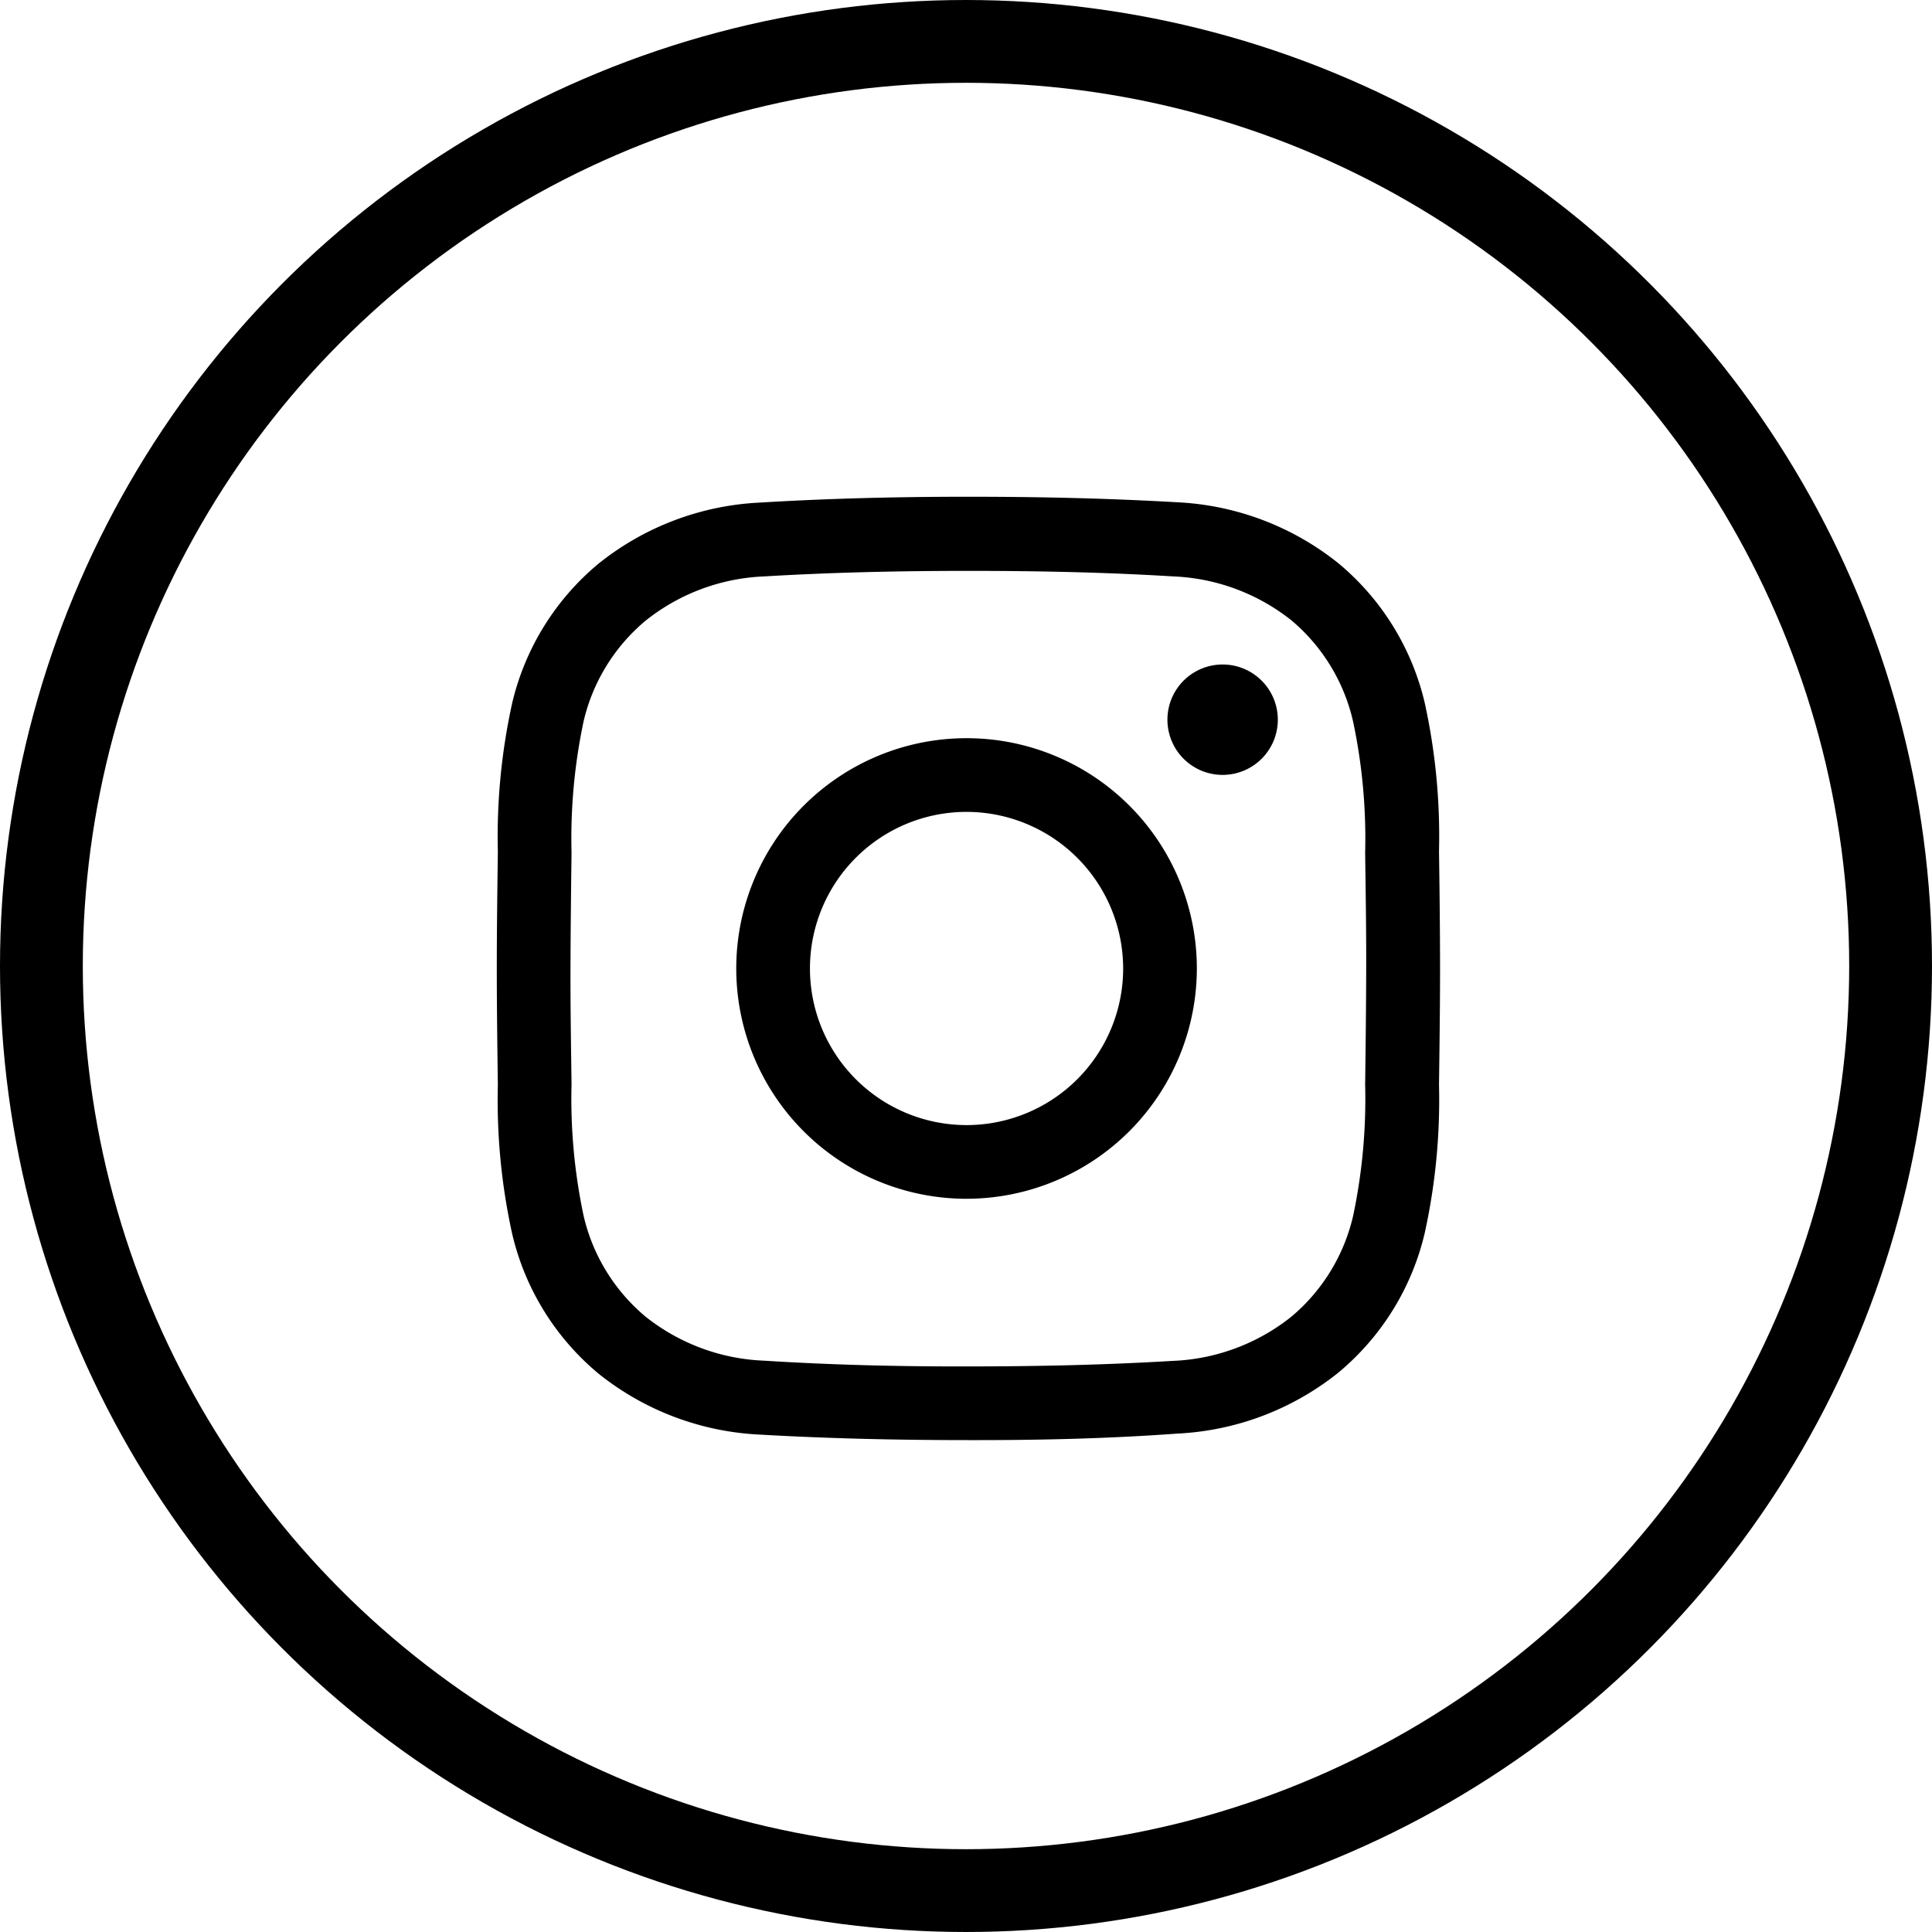
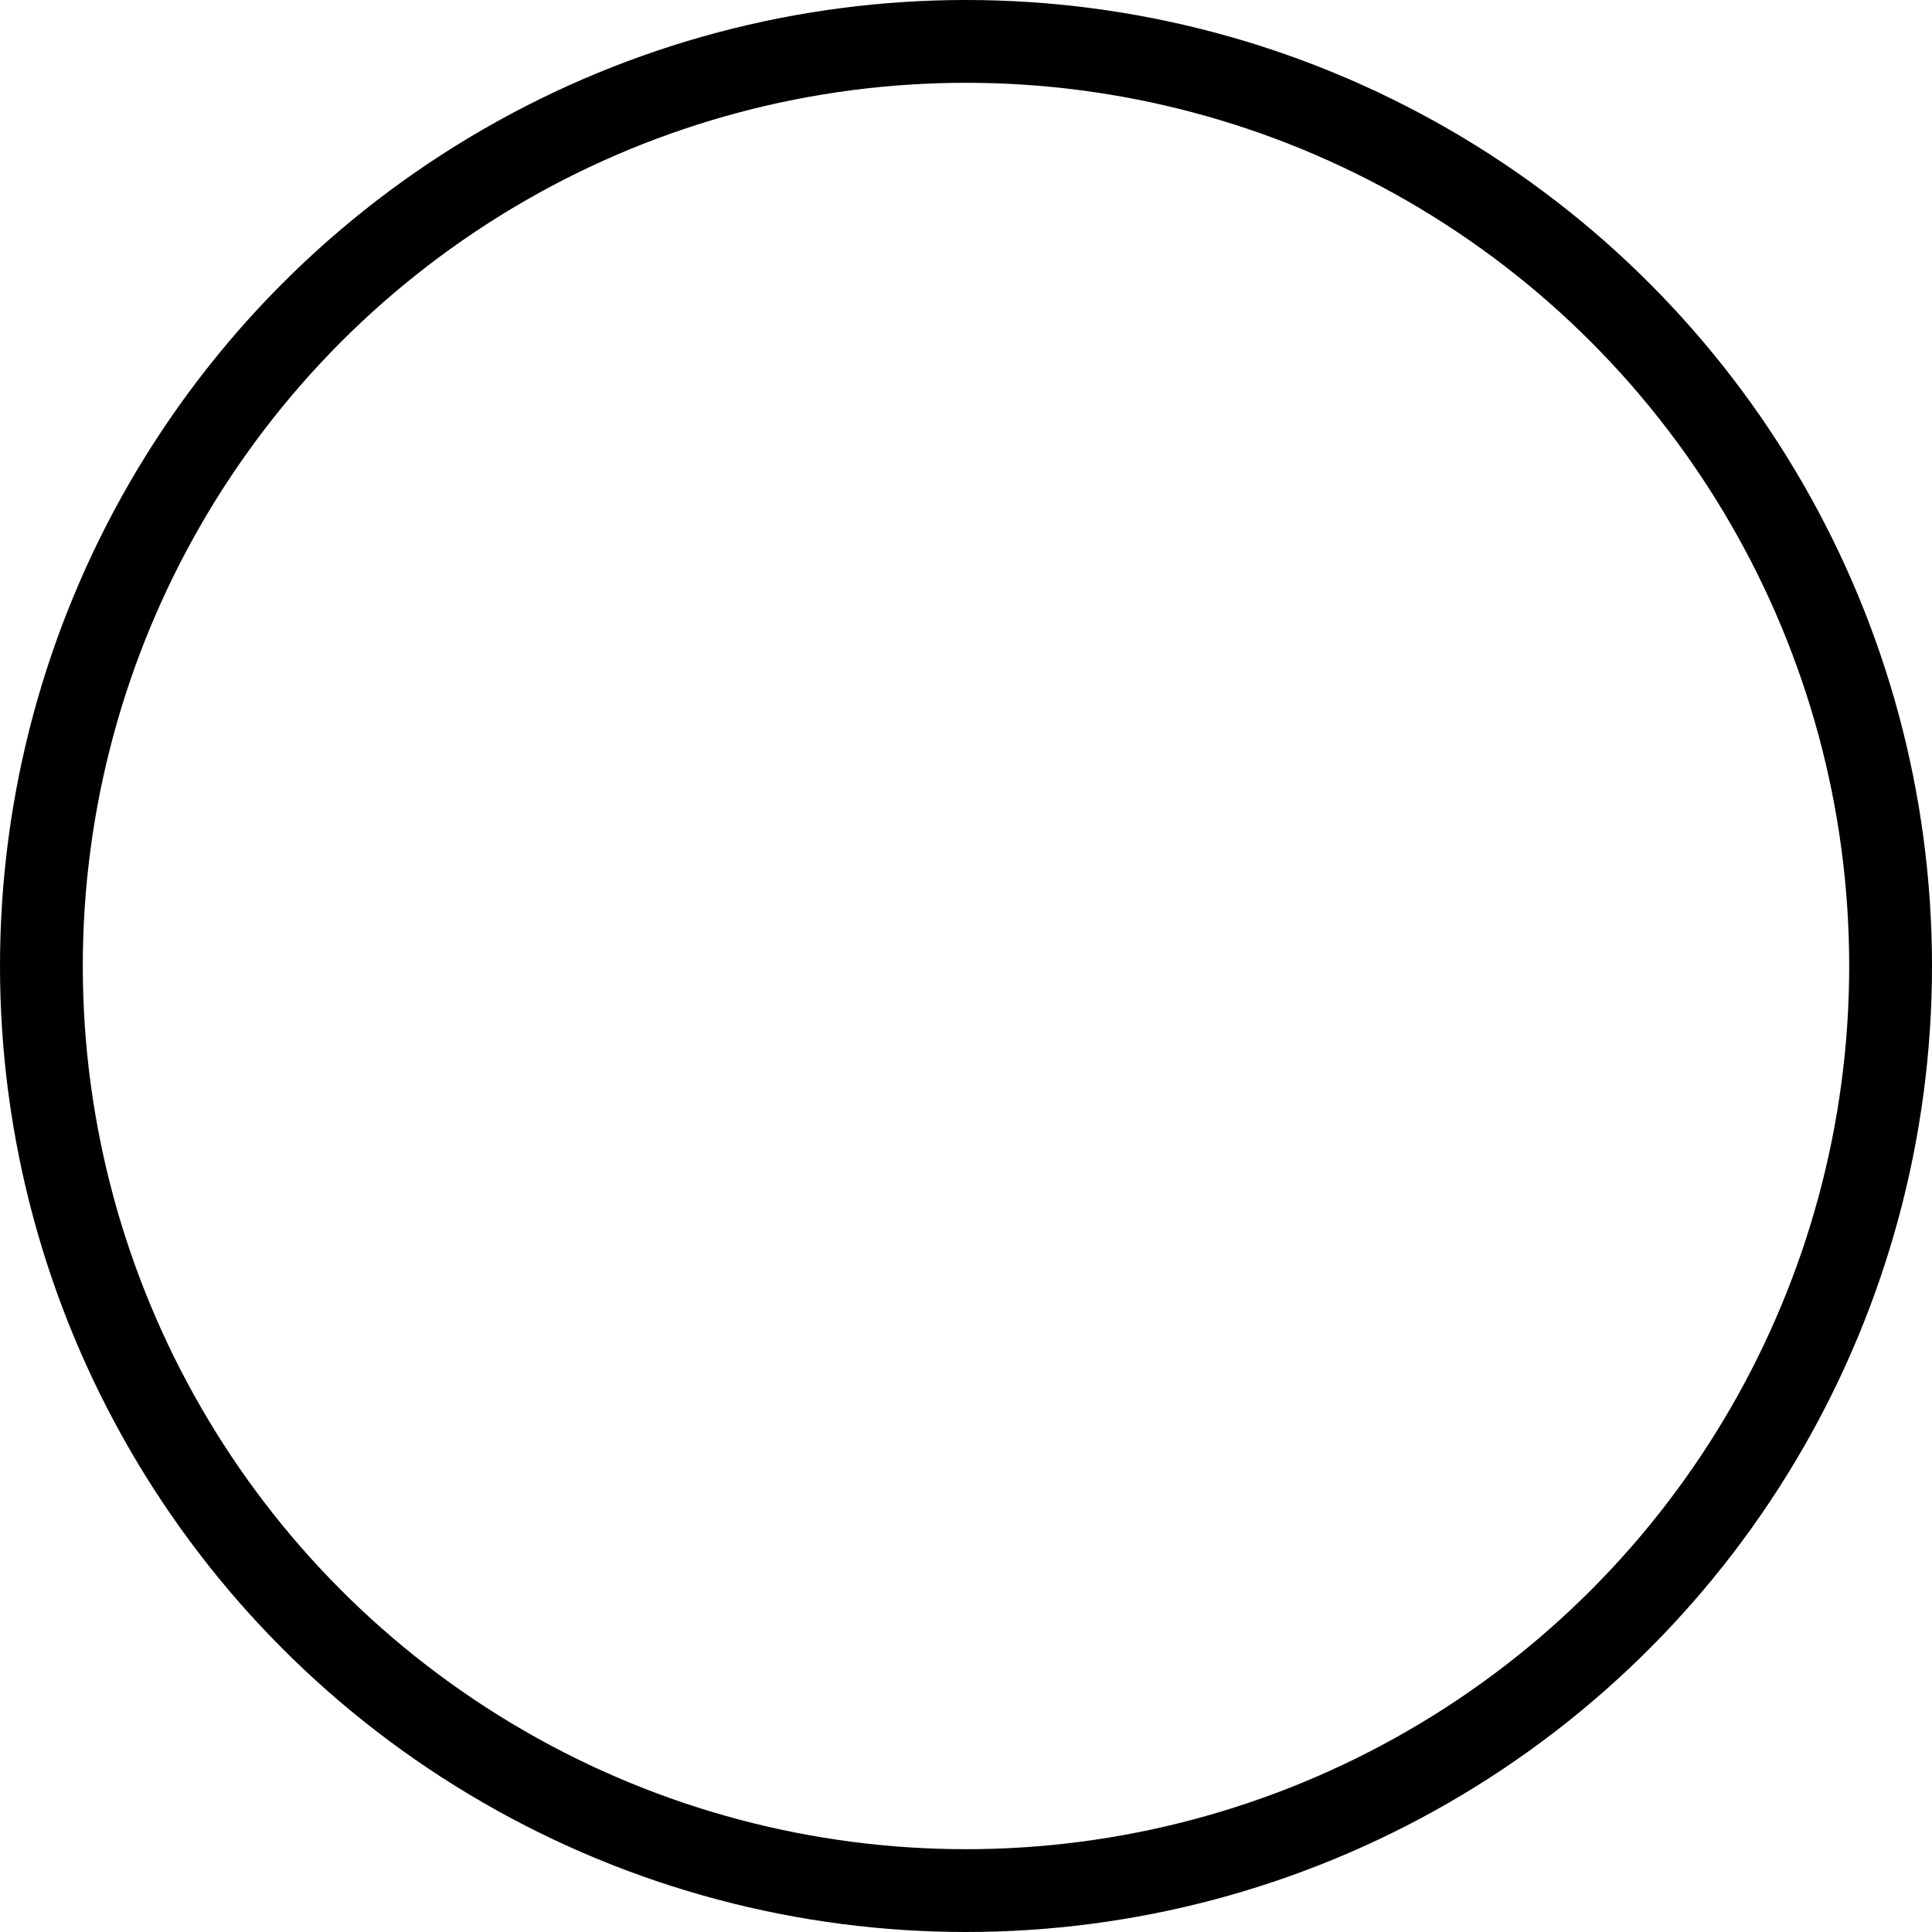
<svg xmlns="http://www.w3.org/2000/svg" width="35" height="35" viewBox="0 0 35 35">
  <g id="Grupo_8510" data-name="Grupo 8510" transform="translate(-258 -6049)">
    <g id="Elipse_98" data-name="Elipse 98" transform="translate(258 6049)" fill="none" stroke="#000" stroke-width="1.5">
      <circle cx="17.5" cy="17.5" r="17.5" stroke="none" />
      <circle cx="17.5" cy="17.5" r="16.75" fill="none" />
    </g>
-     <path id="instagram" d="M8.712,17.09h-.17c-1.339,0-2.577-.031-3.781-.1a5.054,5.054,0,0,1-2.913-1.1A4.676,4.676,0,0,1,.277,13.346a11.241,11.241,0,0,1-.258-2.684C.011,10.038,0,9.3,0,8.547S.011,7.053.019,6.429A11.242,11.242,0,0,1,.277,3.745,4.676,4.676,0,0,1,1.848,1.208,5.054,5.054,0,0,1,4.762.106C5.965.033,7.2,0,8.546,0s2.577.031,3.781.1a5.054,5.054,0,0,1,2.913,1.1,4.675,4.675,0,0,1,1.571,2.537,11.242,11.242,0,0,1,.258,2.684c.009.624.018,1.363.019,2.115v0c0,.752-.011,1.491-.019,2.115a11.235,11.235,0,0,1-.258,2.684,4.675,4.675,0,0,1-1.571,2.537,5.054,5.054,0,0,1-2.913,1.1C11.174,17.056,9.99,17.09,8.712,17.09Zm-.17-1.335c1.318,0,2.528-.03,3.7-.1a3.678,3.678,0,0,0,2.151-.8,3.371,3.371,0,0,0,1.121-1.832,10.227,10.227,0,0,0,.217-2.372c.008-.62.017-1.354.019-2.1s-.011-1.478-.019-2.1a10.229,10.229,0,0,0-.217-2.372A3.371,3.371,0,0,0,14.4,2.243a3.678,3.678,0,0,0-2.151-.8c-1.175-.072-2.385-.1-3.7-.1s-2.527.03-3.7.1a3.678,3.678,0,0,0-2.151.8A3.371,3.371,0,0,0,1.571,4.075a10.228,10.228,0,0,0-.217,2.372c-.008.62-.017,1.355-.019,2.1s.011,1.476.019,2.1a10.227,10.227,0,0,0,.217,2.372,3.371,3.371,0,0,0,1.121,1.832,3.678,3.678,0,0,0,2.151.8C6.018,15.725,7.228,15.758,8.542,15.755Zm-.032-3.037a4.172,4.172,0,1,1,4.172-4.172A4.177,4.177,0,0,1,8.511,12.718Zm0-7.009a2.837,2.837,0,1,0,2.837,2.837A2.84,2.84,0,0,0,8.511,5.709Zm4.639-2.67a1,1,0,1,0,1,1A1,1,0,0,0,13.15,3.039Zm0,0" transform="translate(267 6057.999)" />
  </g>
</svg>